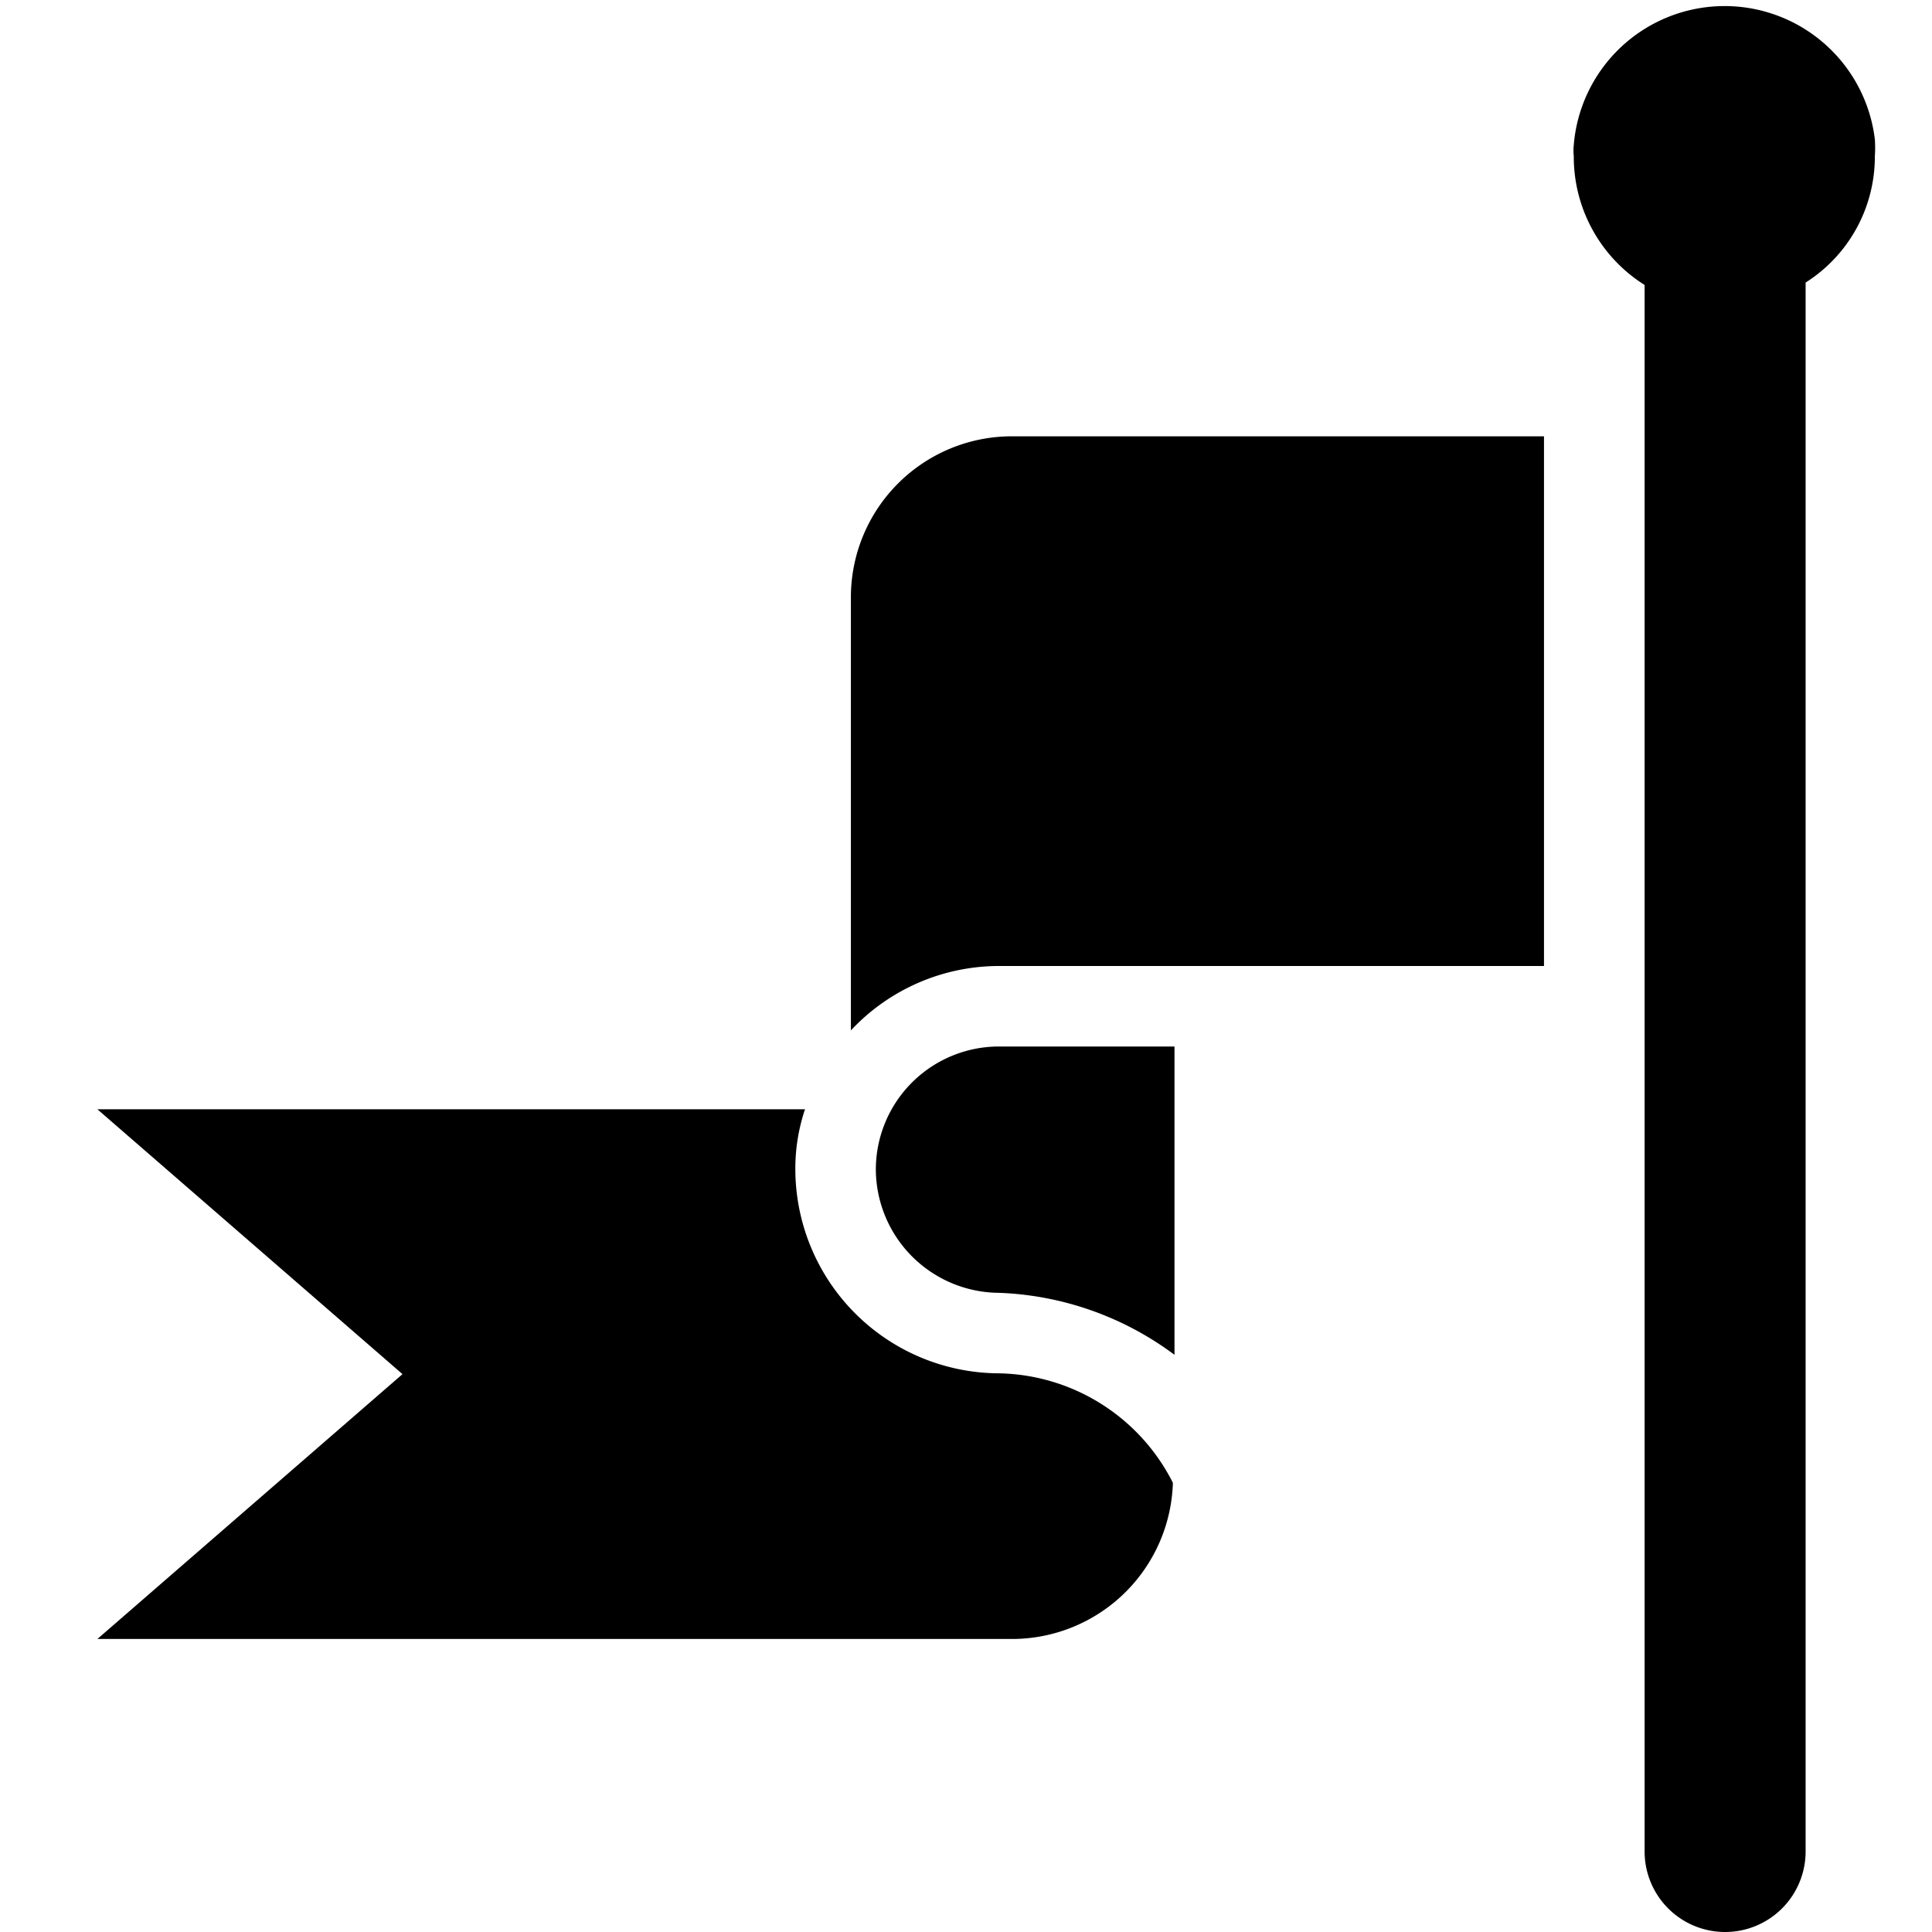
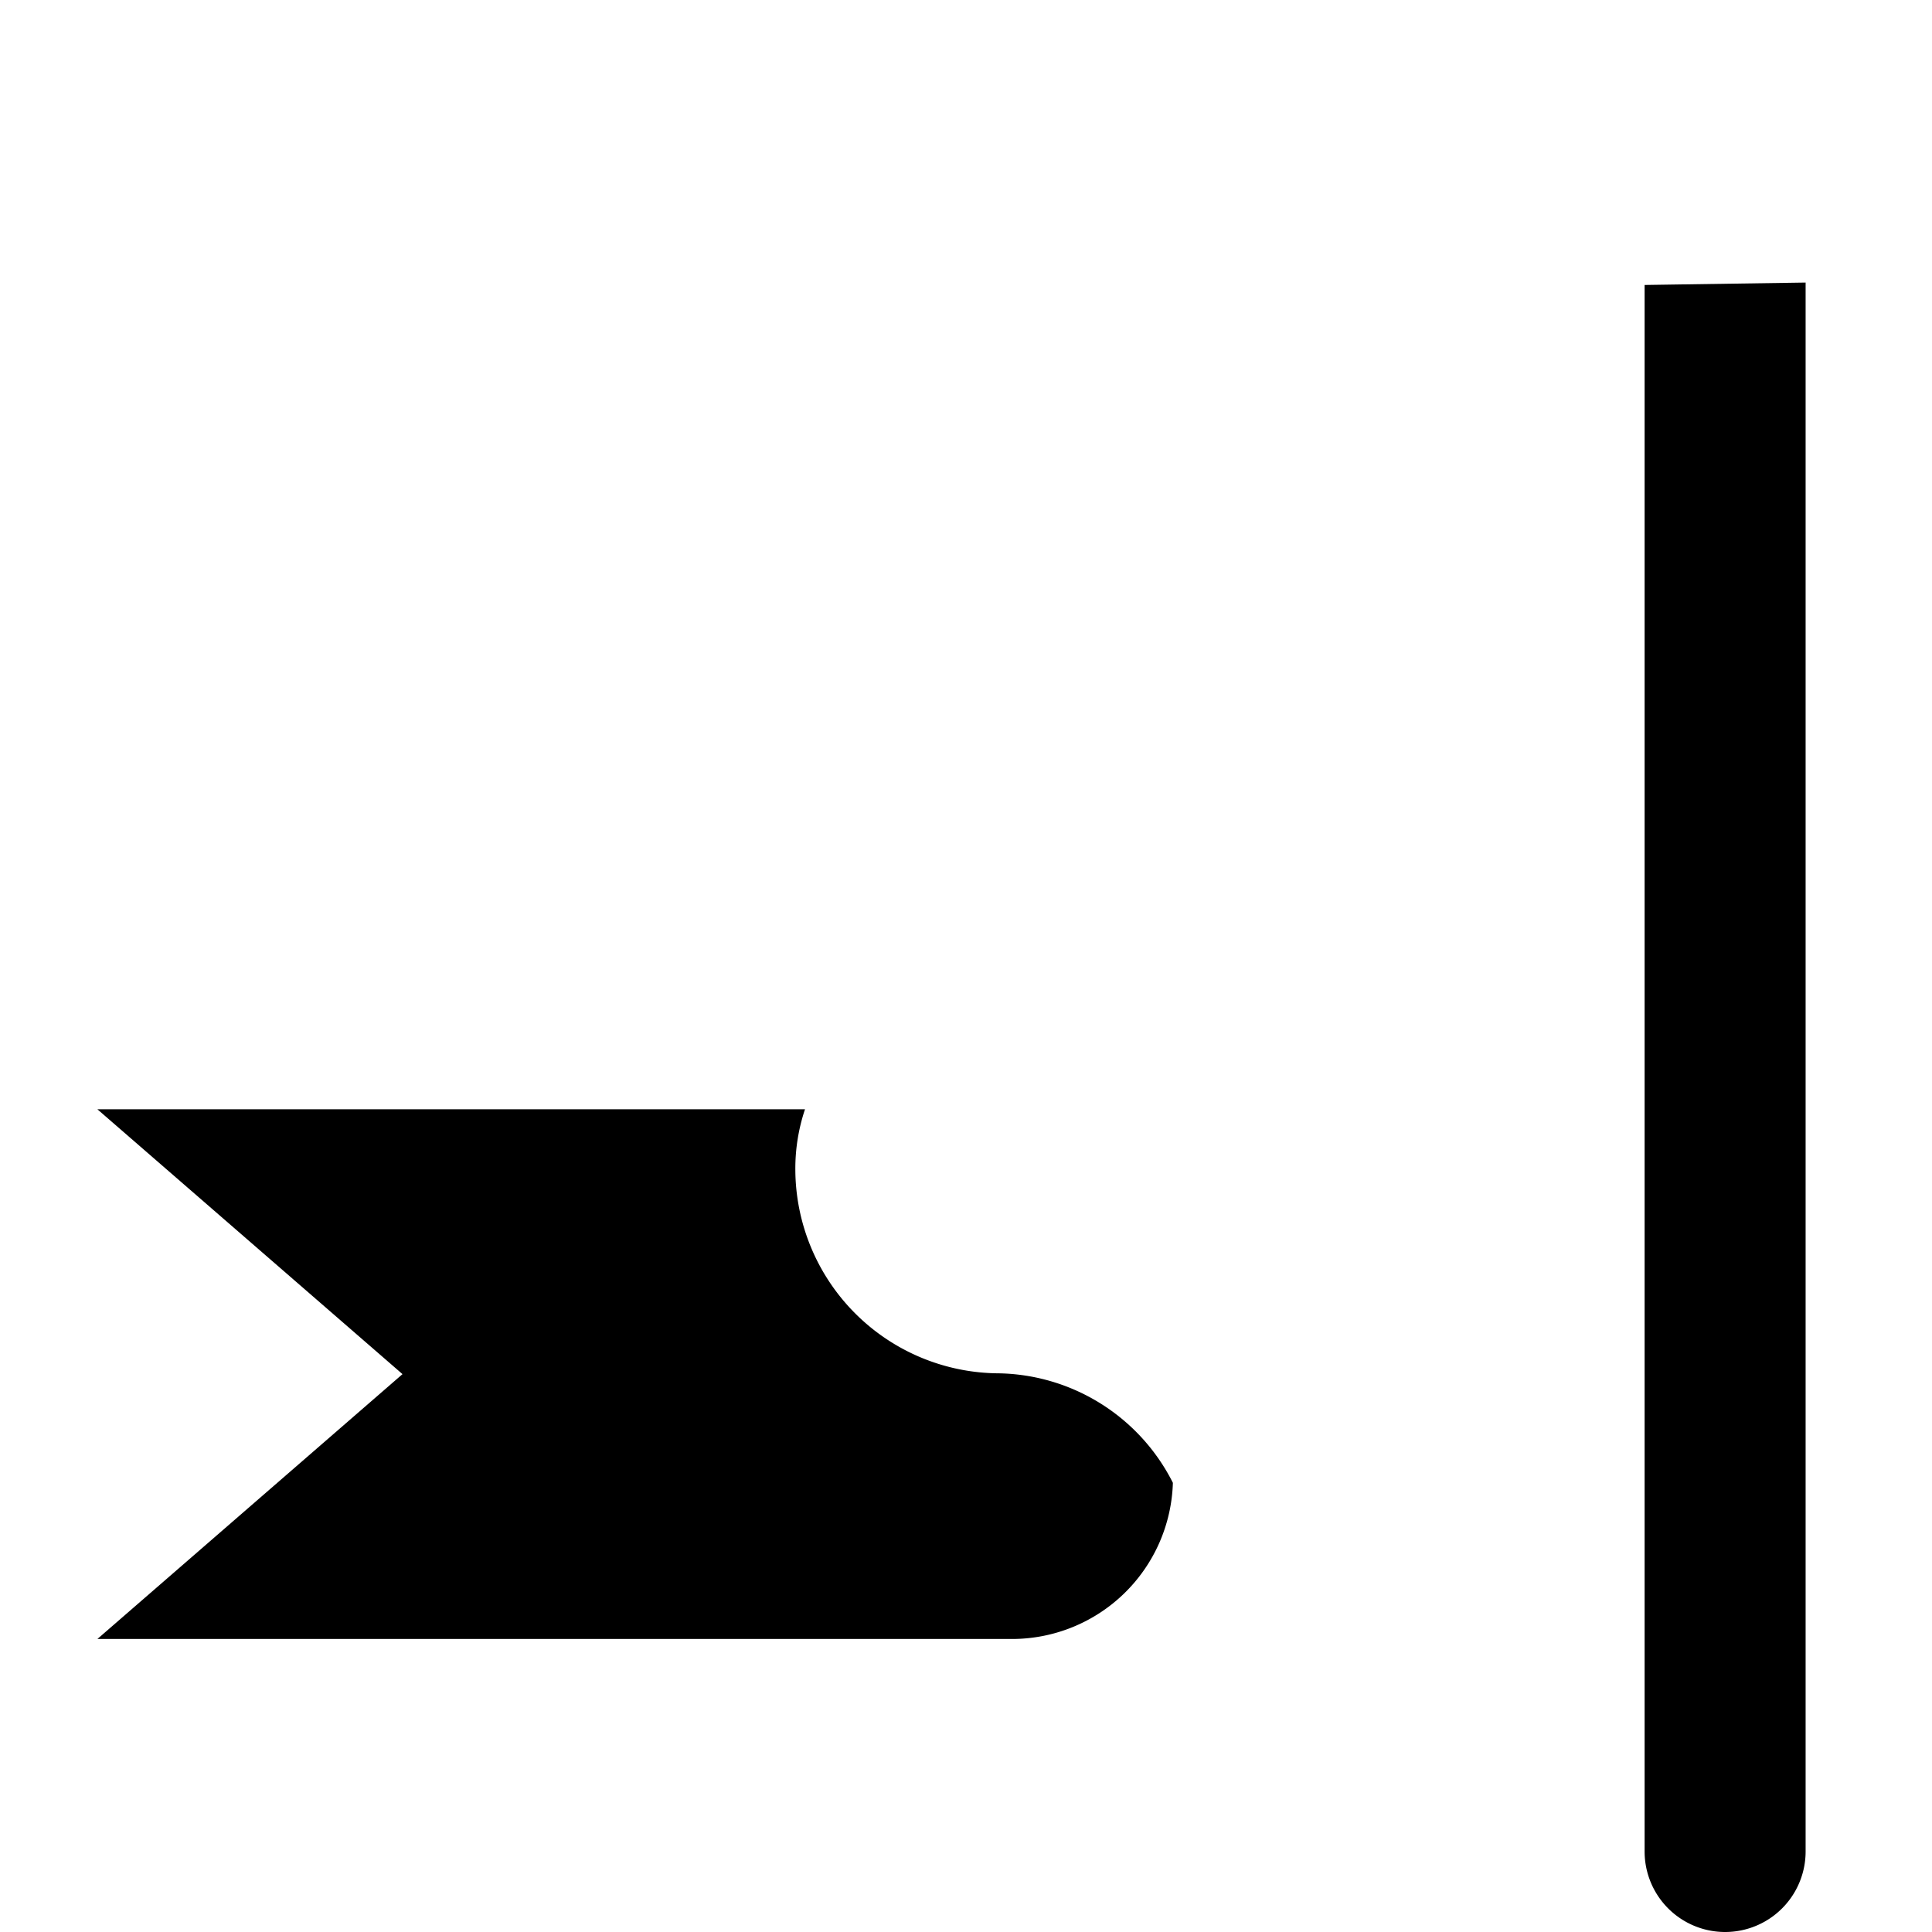
<svg xmlns="http://www.w3.org/2000/svg" viewBox="0 0 24 24">
  <g>
-     <path d="M12.57 5.42a2 2 0 0 0 -2 2v5.38a2.52 2.52 0 0 1 1.84 -0.8h6.77V5.42Z" fill="#000000" stroke-width="1" />
    <path d="M12.41 17.06a2.54 2.54 0 0 1 -2.53 -2.53 2.31 2.31 0 0 1 0.12 -0.75H1.21L5 17.07l-3.79 3.29h11.36a2 2 0 0 0 2 -1.94 2.47 2.47 0 0 0 -2.16 -1.36Z" fill="#000000" stroke-width="1" />
-     <path d="M10.88 14.53a1.54 1.54 0 0 0 1.53 1.53 3.88 3.88 0 0 1 2.18 0.77V13h-2.18a1.53 1.53 0 0 0 -1.53 1.53Z" fill="#000000" stroke-width="1" />
-     <path d="M20.43 3.54V23a1 1 0 0 0 2 0V3.51a1.85 1.85 0 0 0 0.86 -1.57 1.48 1.48 0 0 0 0 -0.21 1.88 1.88 0 0 0 -3.74 0.07 0.66 0.66 0 0 0 0 0.14 1.88 1.88 0 0 0 0.88 1.6Z" fill="#000000" stroke-width="1" />
+     <path d="M20.43 3.54V23a1 1 0 0 0 2 0V3.51Z" fill="#000000" stroke-width="1" />
  </g>
</svg>